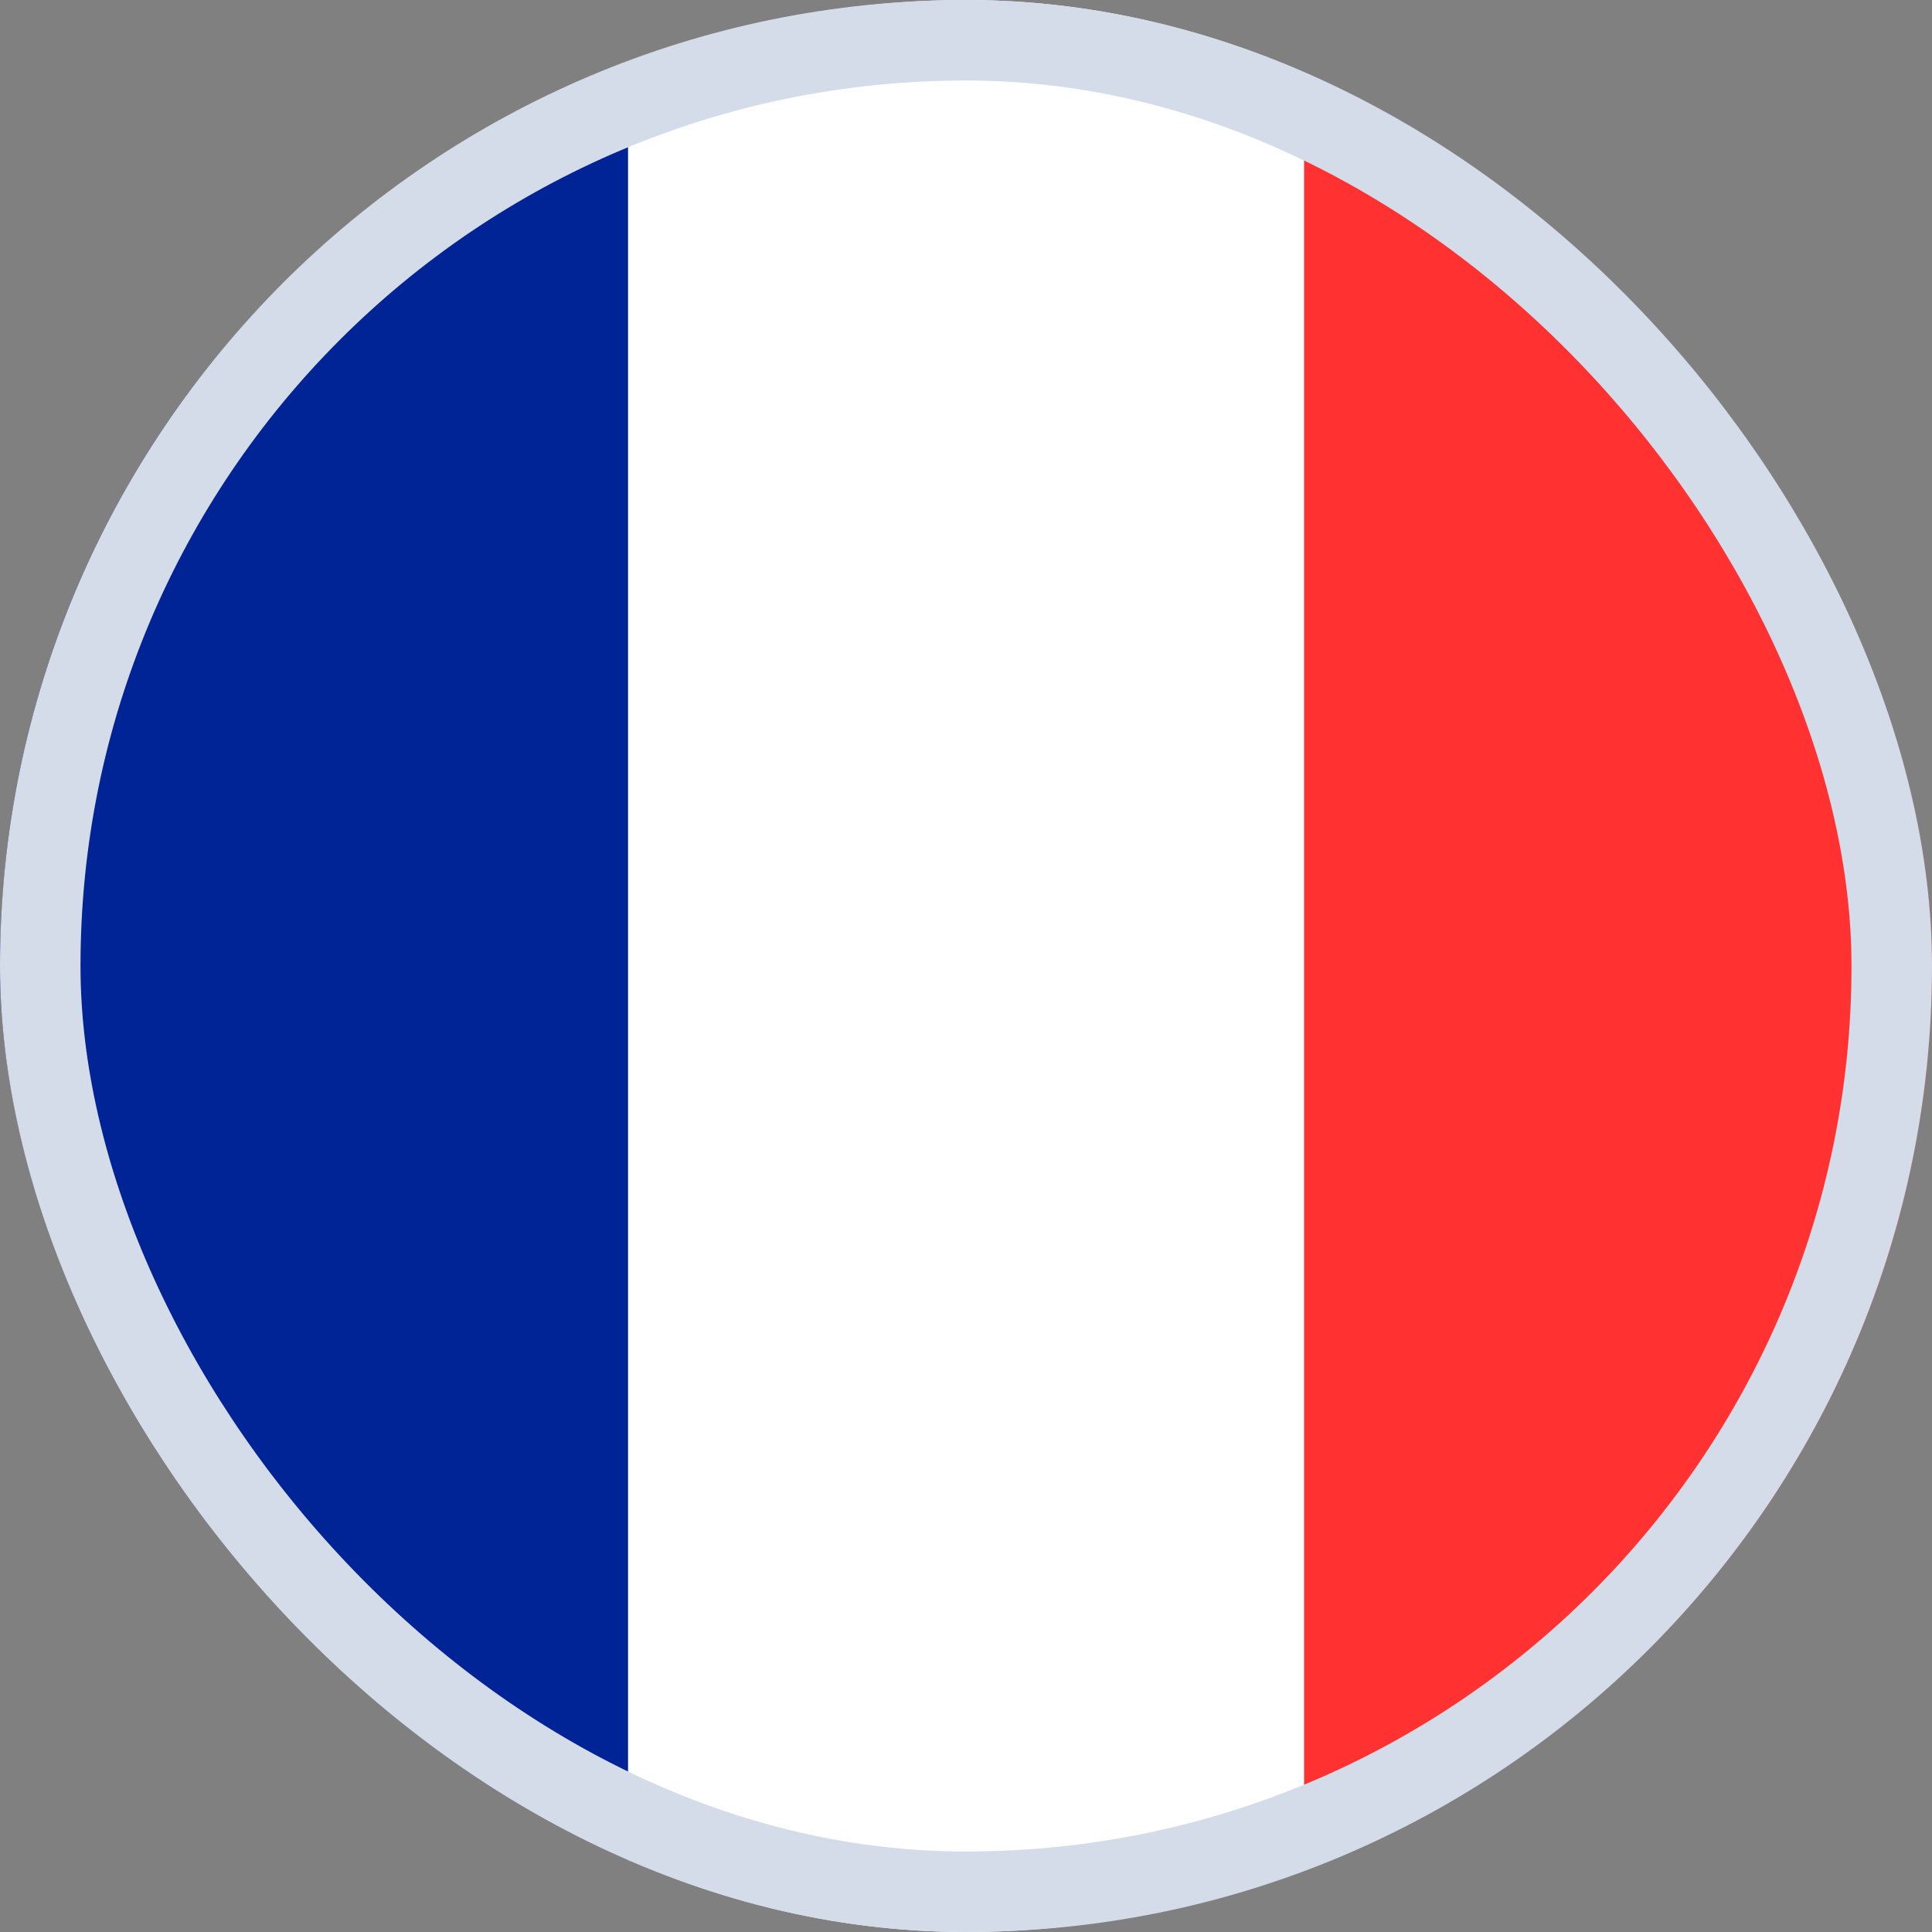
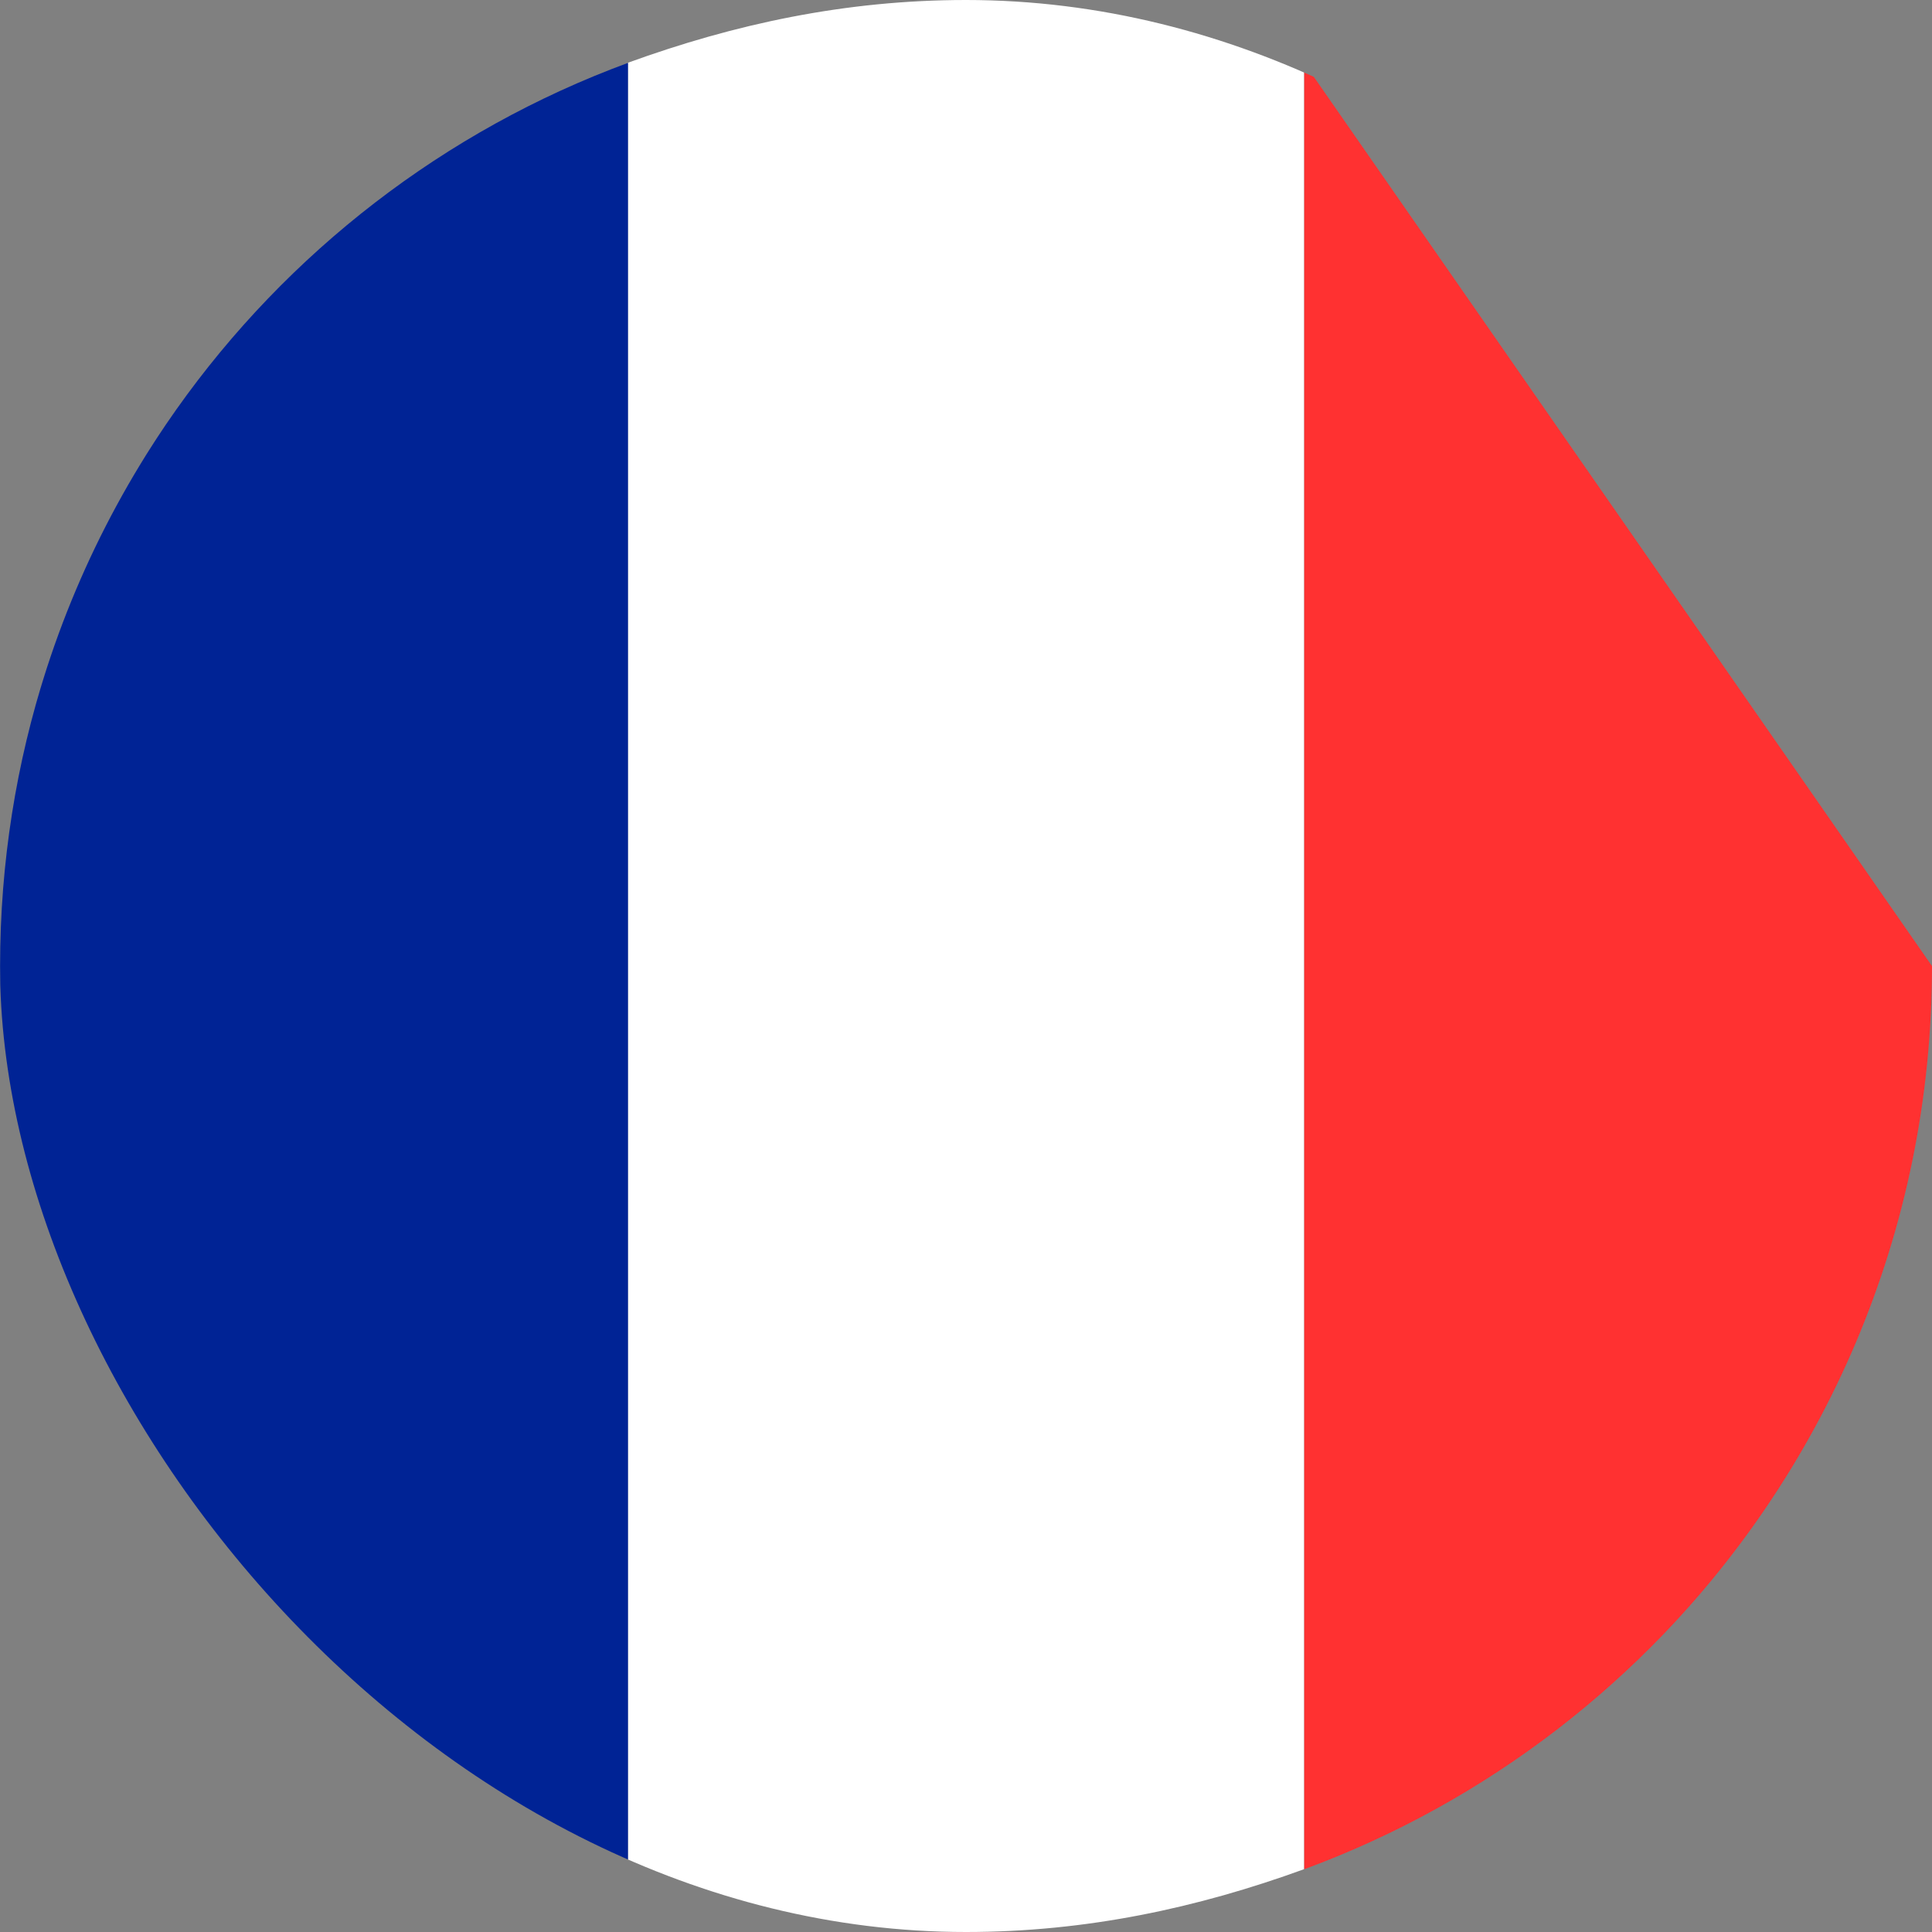
<svg xmlns="http://www.w3.org/2000/svg" width="24" height="24" viewBox="0 0 24 24" fill="none">
  <rect x="0" y="0" width="24" height="24" fill="#808080" stroke="none" />
  <g clip-path="url(#clip0_4033_15360)">
-     <path d="M16.2 0.781L16.2 23.221C20.76 21.541 24 17.161 24 12.001C24 6.841 20.76 2.461 16.2 0.781Z" fill="#FF3131" />
+     <path d="M16.2 0.781L16.2 23.221C20.76 21.541 24 17.161 24 12.001Z" fill="#FF3131" />
    <path d="M16.199 0.78C14.879 0.3 13.499 -1.18021e-07 11.999 -1.83588e-07C10.499 -2.49155e-07 9.119 0.3 7.799 0.78L7.799 23.22C9.119 23.7 10.499 24 11.999 24C13.499 24 14.879 23.7 16.199 23.22L16.199 0.78Z" fill="white" />
    <path d="M7.801 23.221L7.801 0.781C3.241 2.461 0.001 6.841 0.001 12.001C0.001 17.161 3.241 21.541 7.801 23.221Z" fill="#002395" />
  </g>
-   <rect x="0.5" y="0.5" width="23" height="23" rx="11.5" stroke="#D4DCE9" />
  <defs>
    <clipPath id="clip0_4033_15360">
      <rect width="24" height="24" rx="12" fill="white" />
    </clipPath>
  </defs>
</svg>